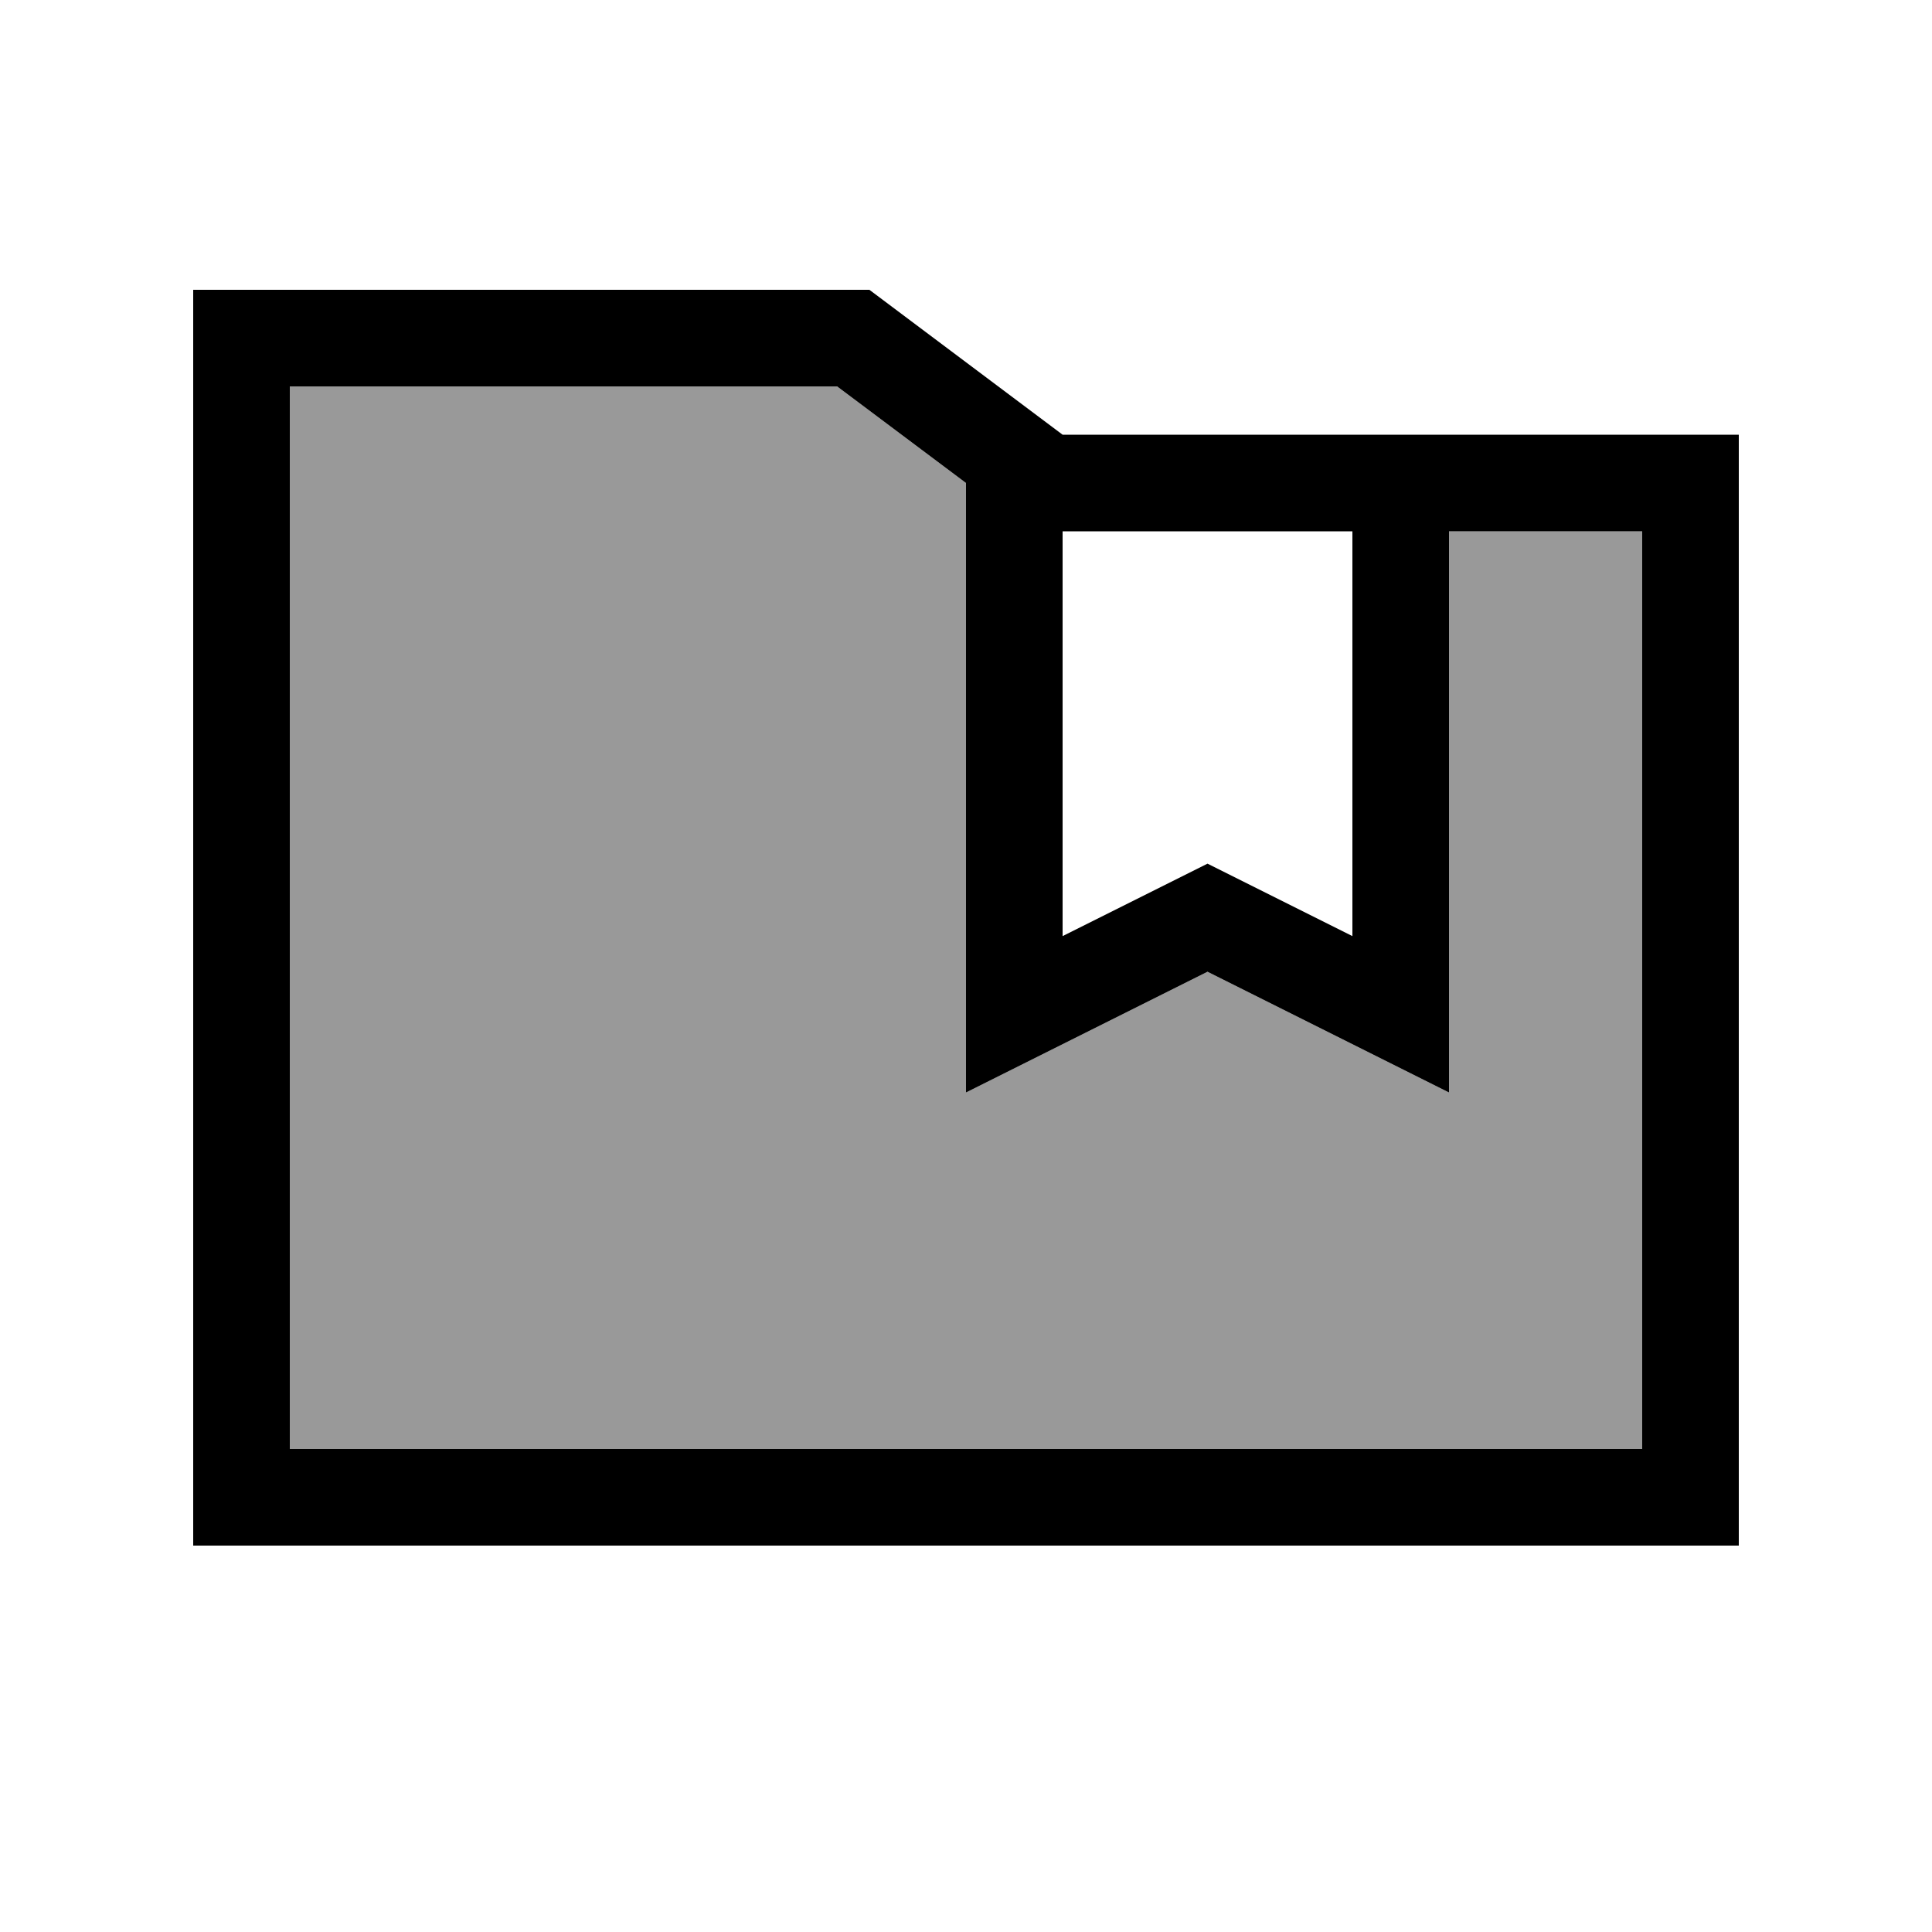
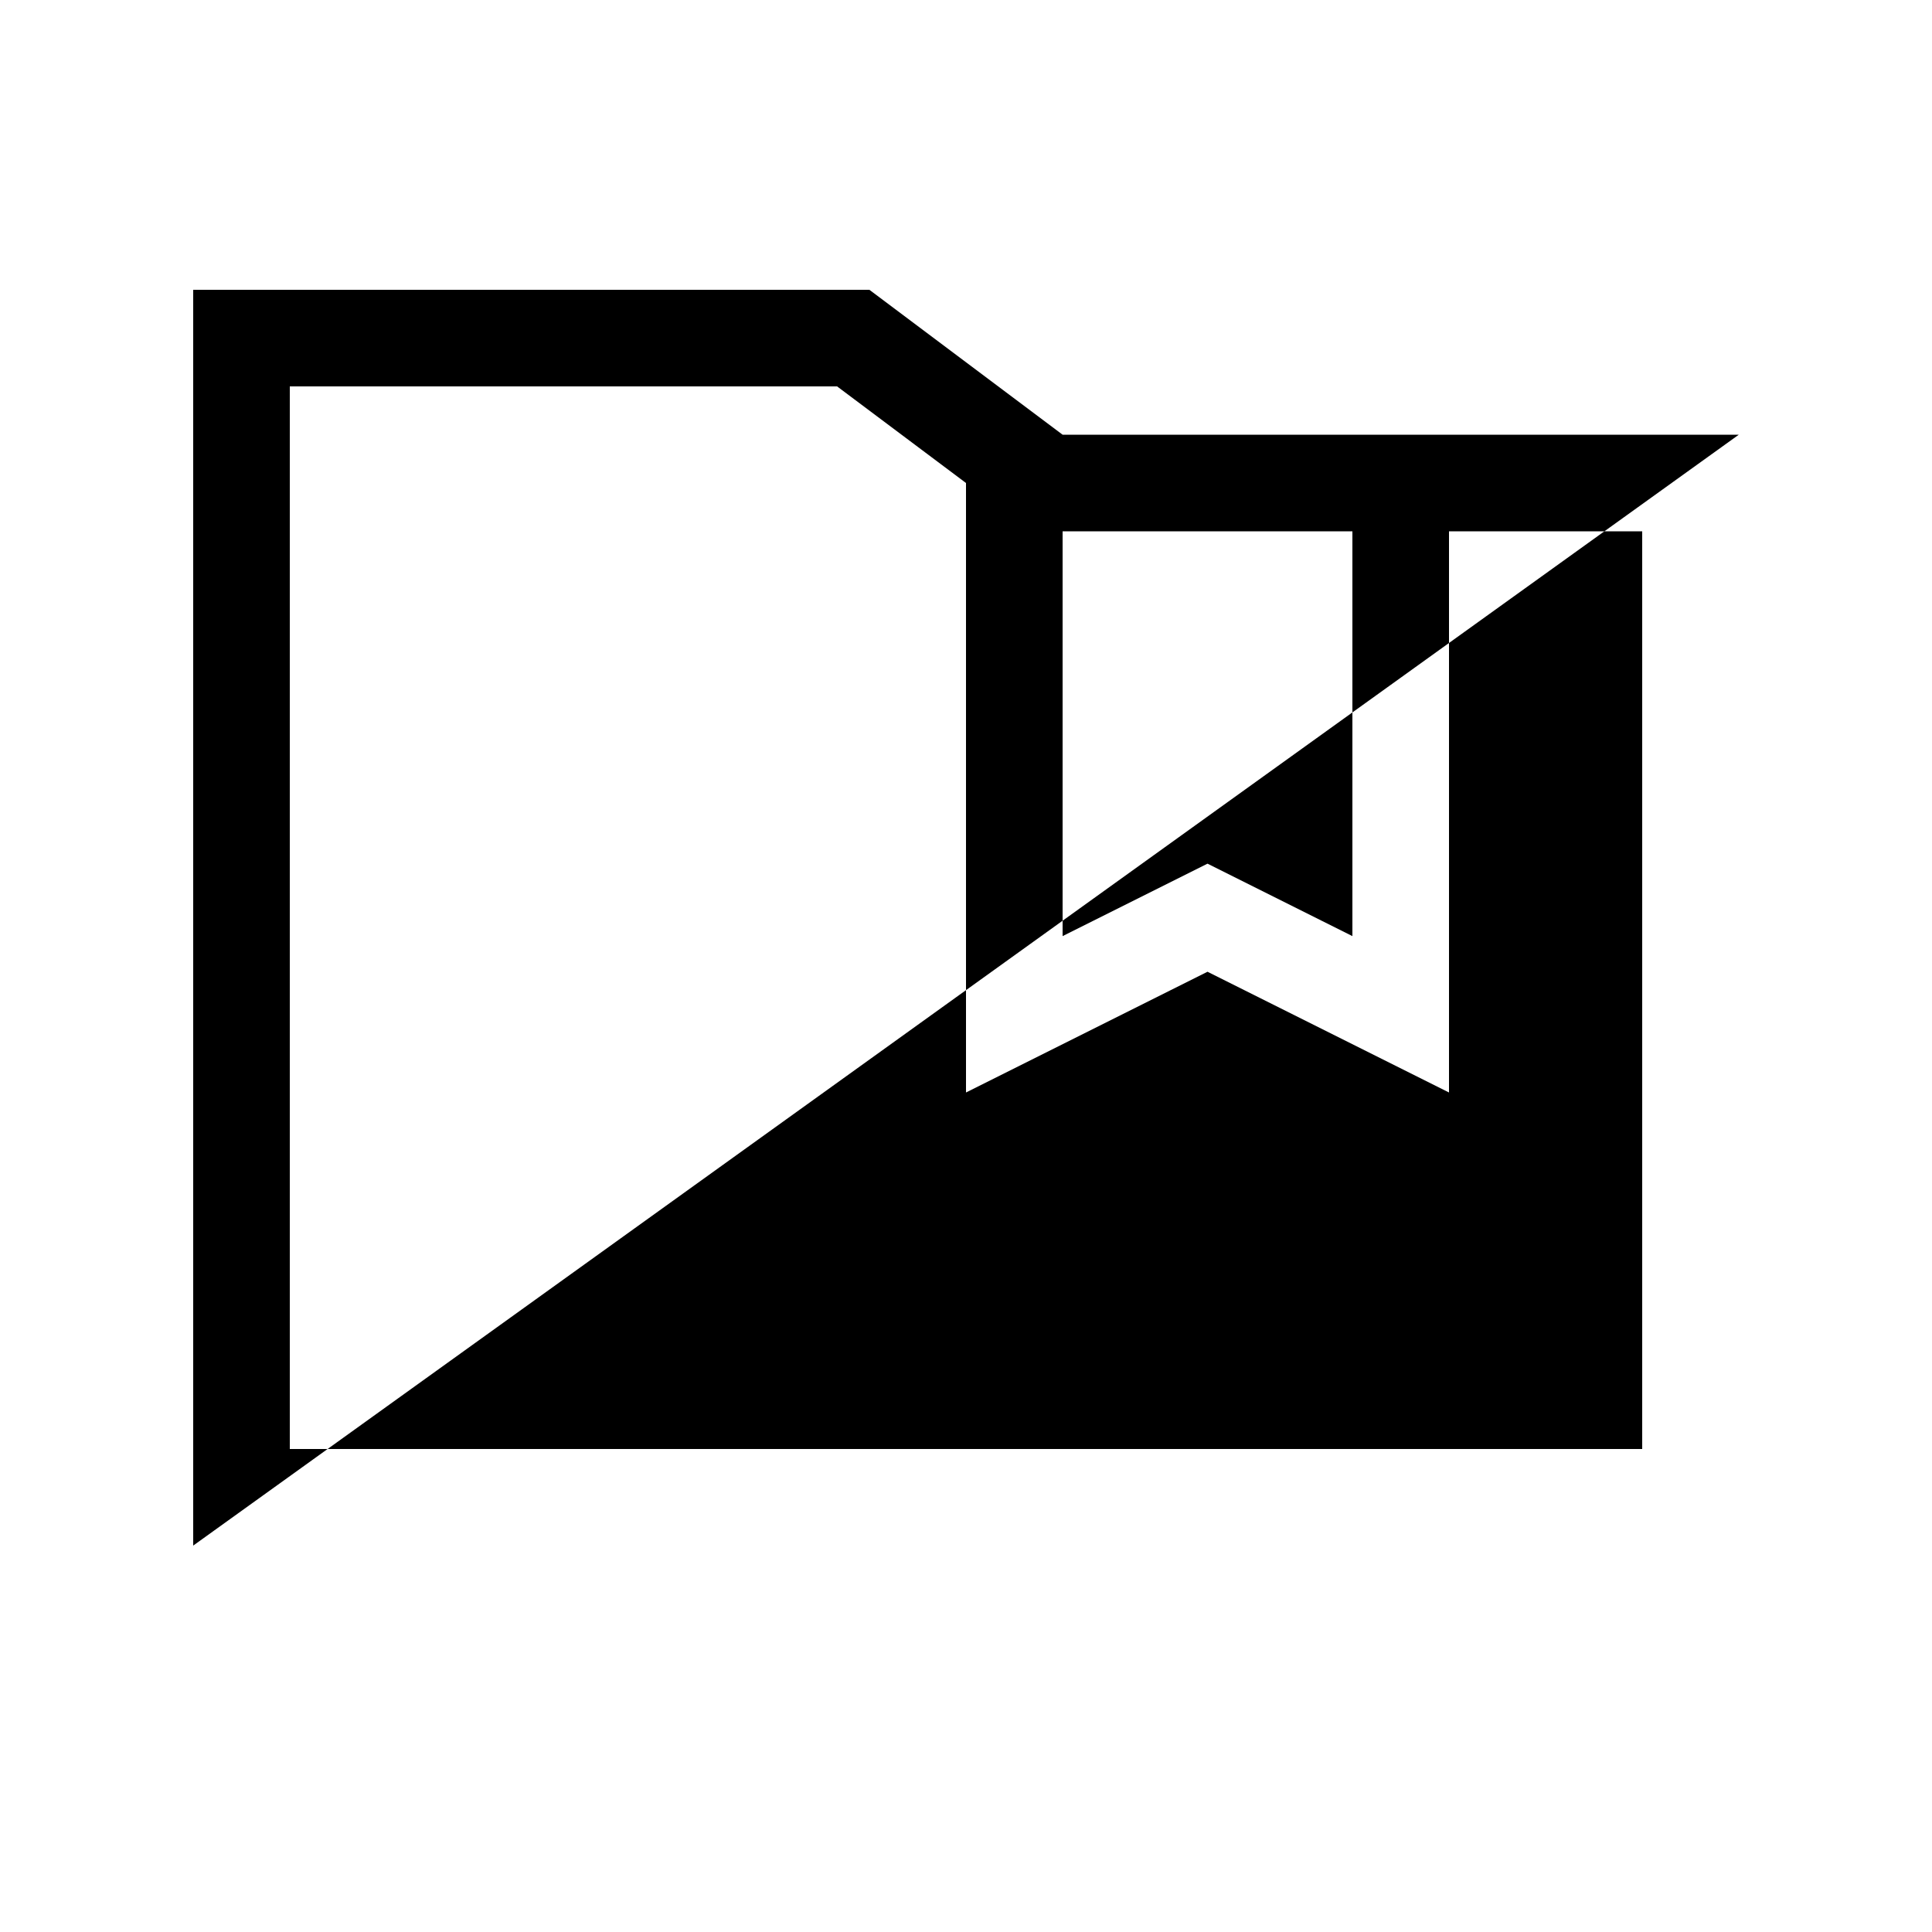
<svg xmlns="http://www.w3.org/2000/svg" viewBox="0 0 640 640">
-   <path opacity=".4" fill="currentColor" d="M96 128L96 480L544 480L544 176L480 176L480 361.9L400 321.9L320 361.9L320 160L277.3 128L96 128z" />
-   <path fill="currentColor" d="M288 96L352 144L576 144L576 512L64 512L64 96L288 96zM480 176L480 361.9L400 321.9L320 361.9L320 160L277.3 128L96 128L96 480L544 480L544 176L480 176zM448 176L352 176L352 310.1L392.8 289.7L400 286.1L407.2 289.7L448 310.1L448 176z" />
+   <path fill="currentColor" d="M288 96L352 144L576 144L64 512L64 96L288 96zM480 176L480 361.9L400 321.9L320 361.9L320 160L277.3 128L96 128L96 480L544 480L544 176L480 176zM448 176L352 176L352 310.1L392.8 289.7L400 286.1L407.2 289.7L448 310.1L448 176z" />
</svg>